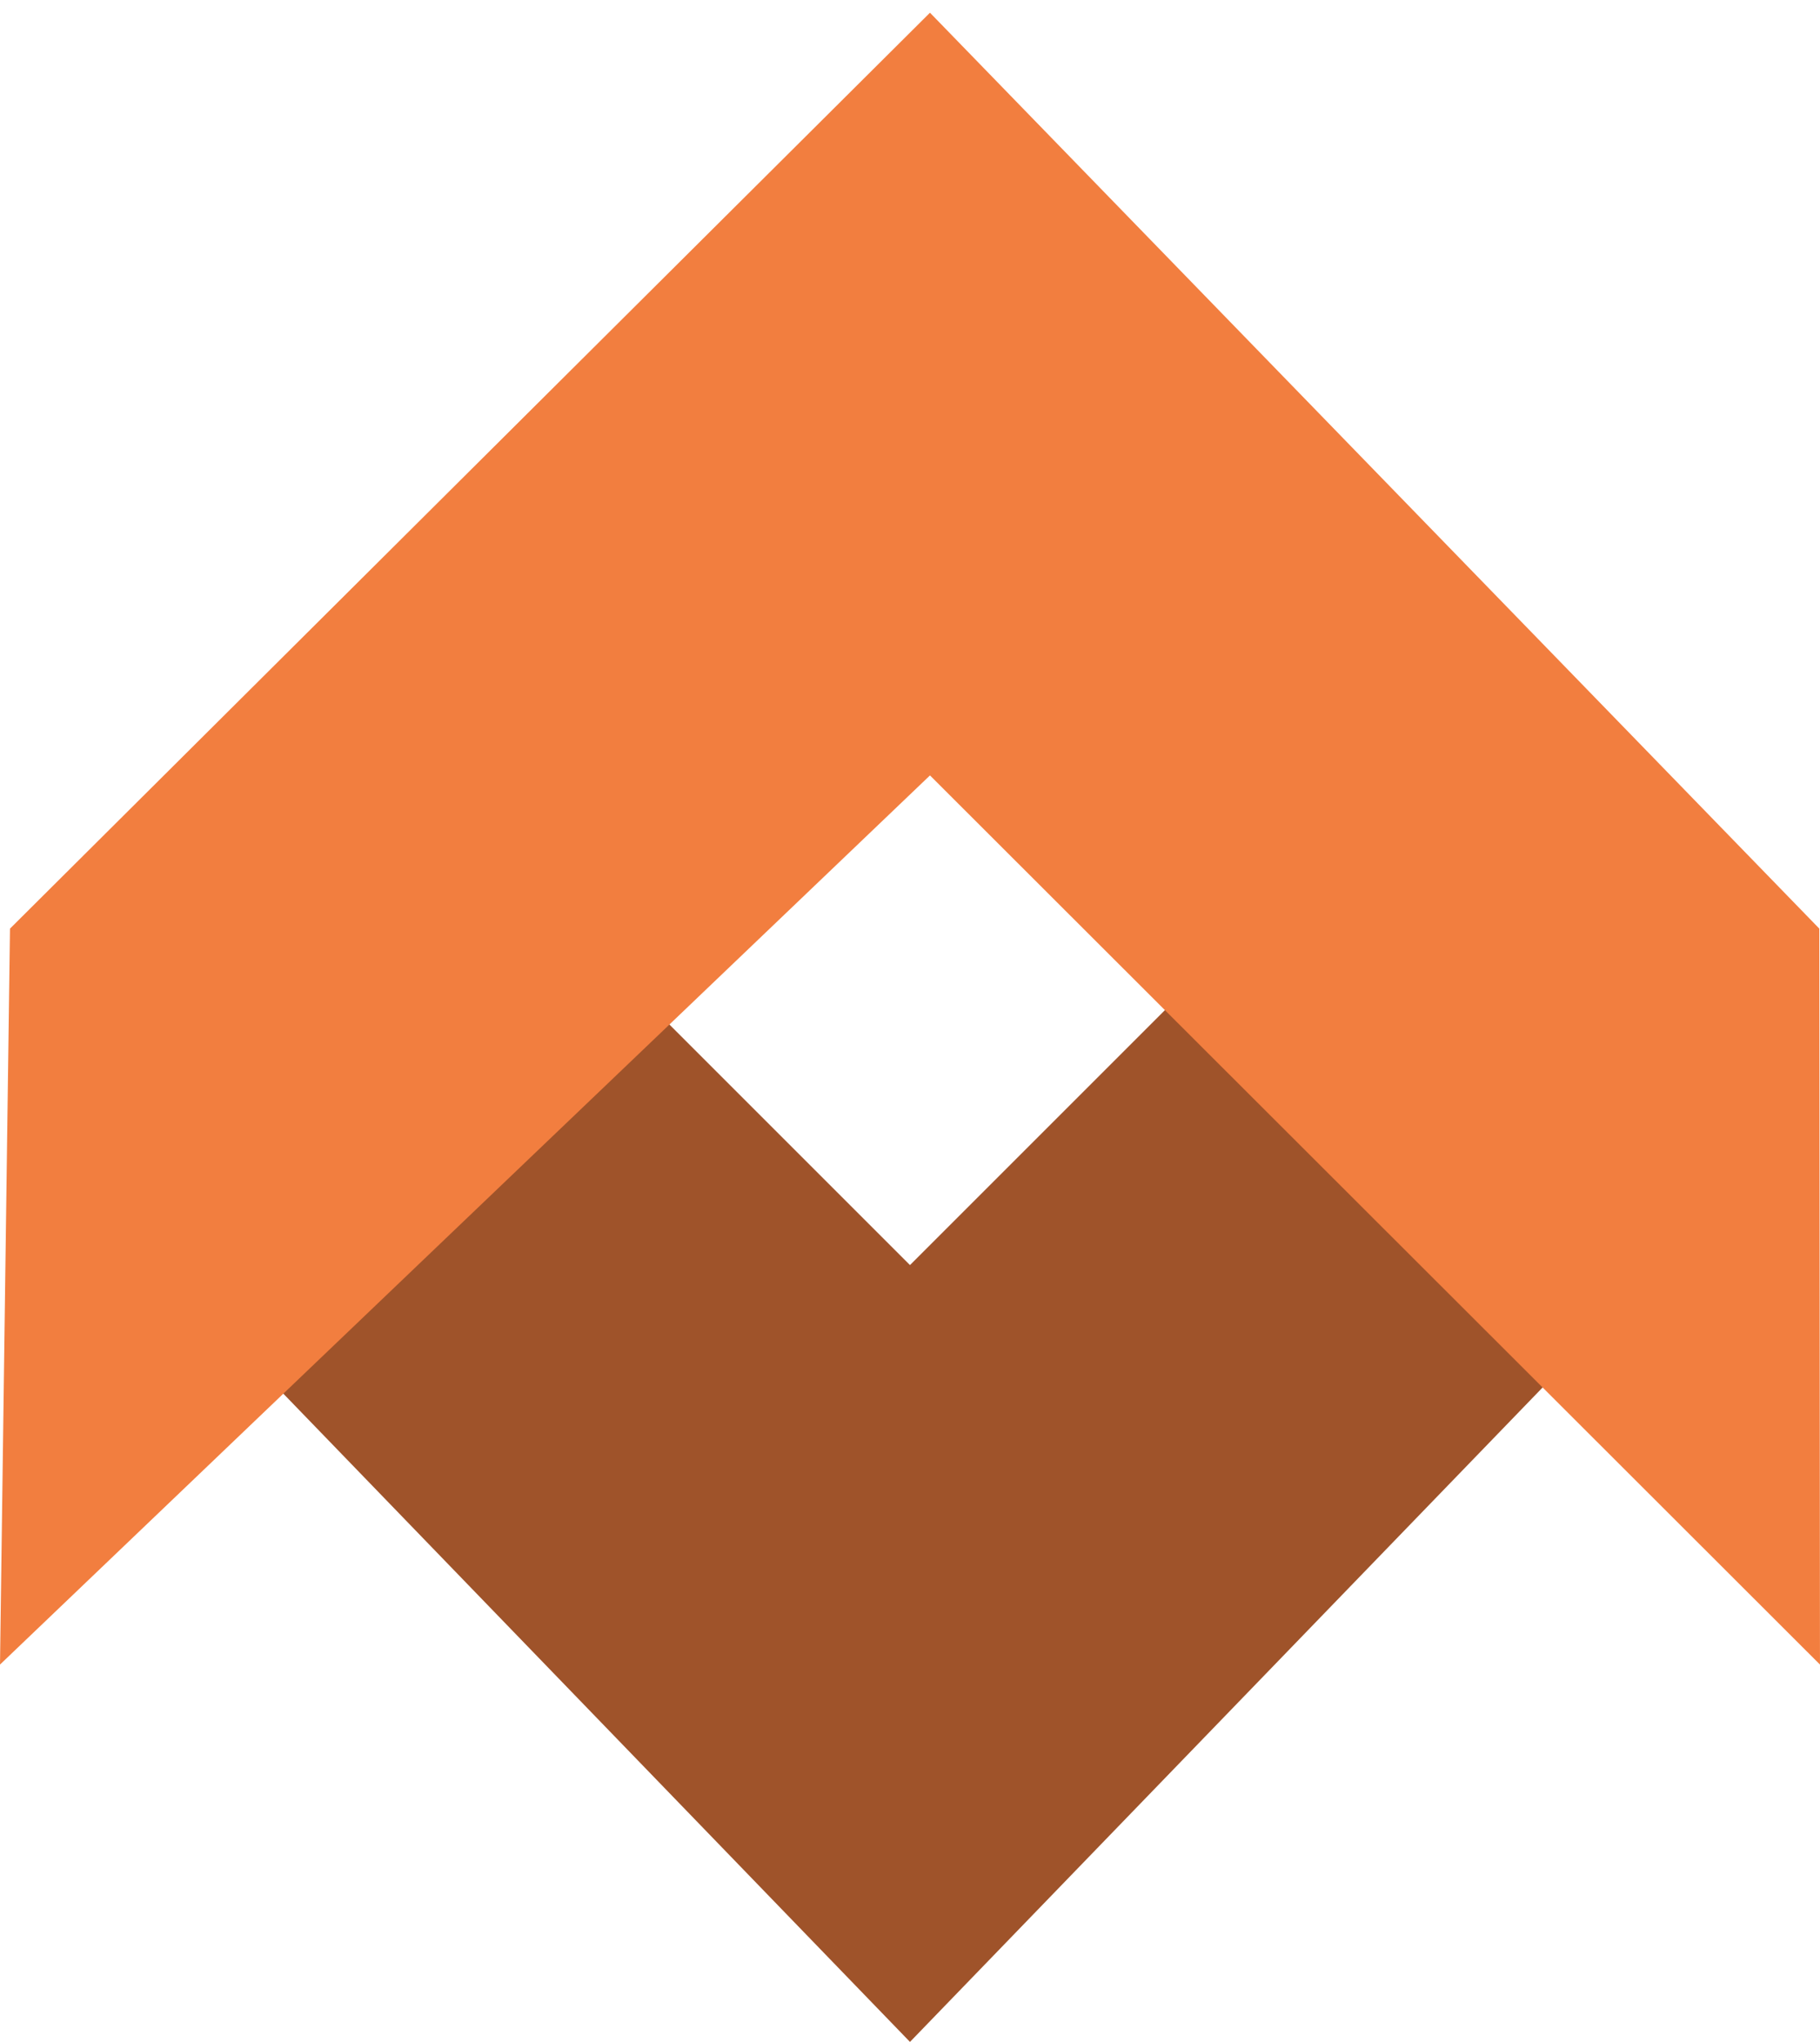
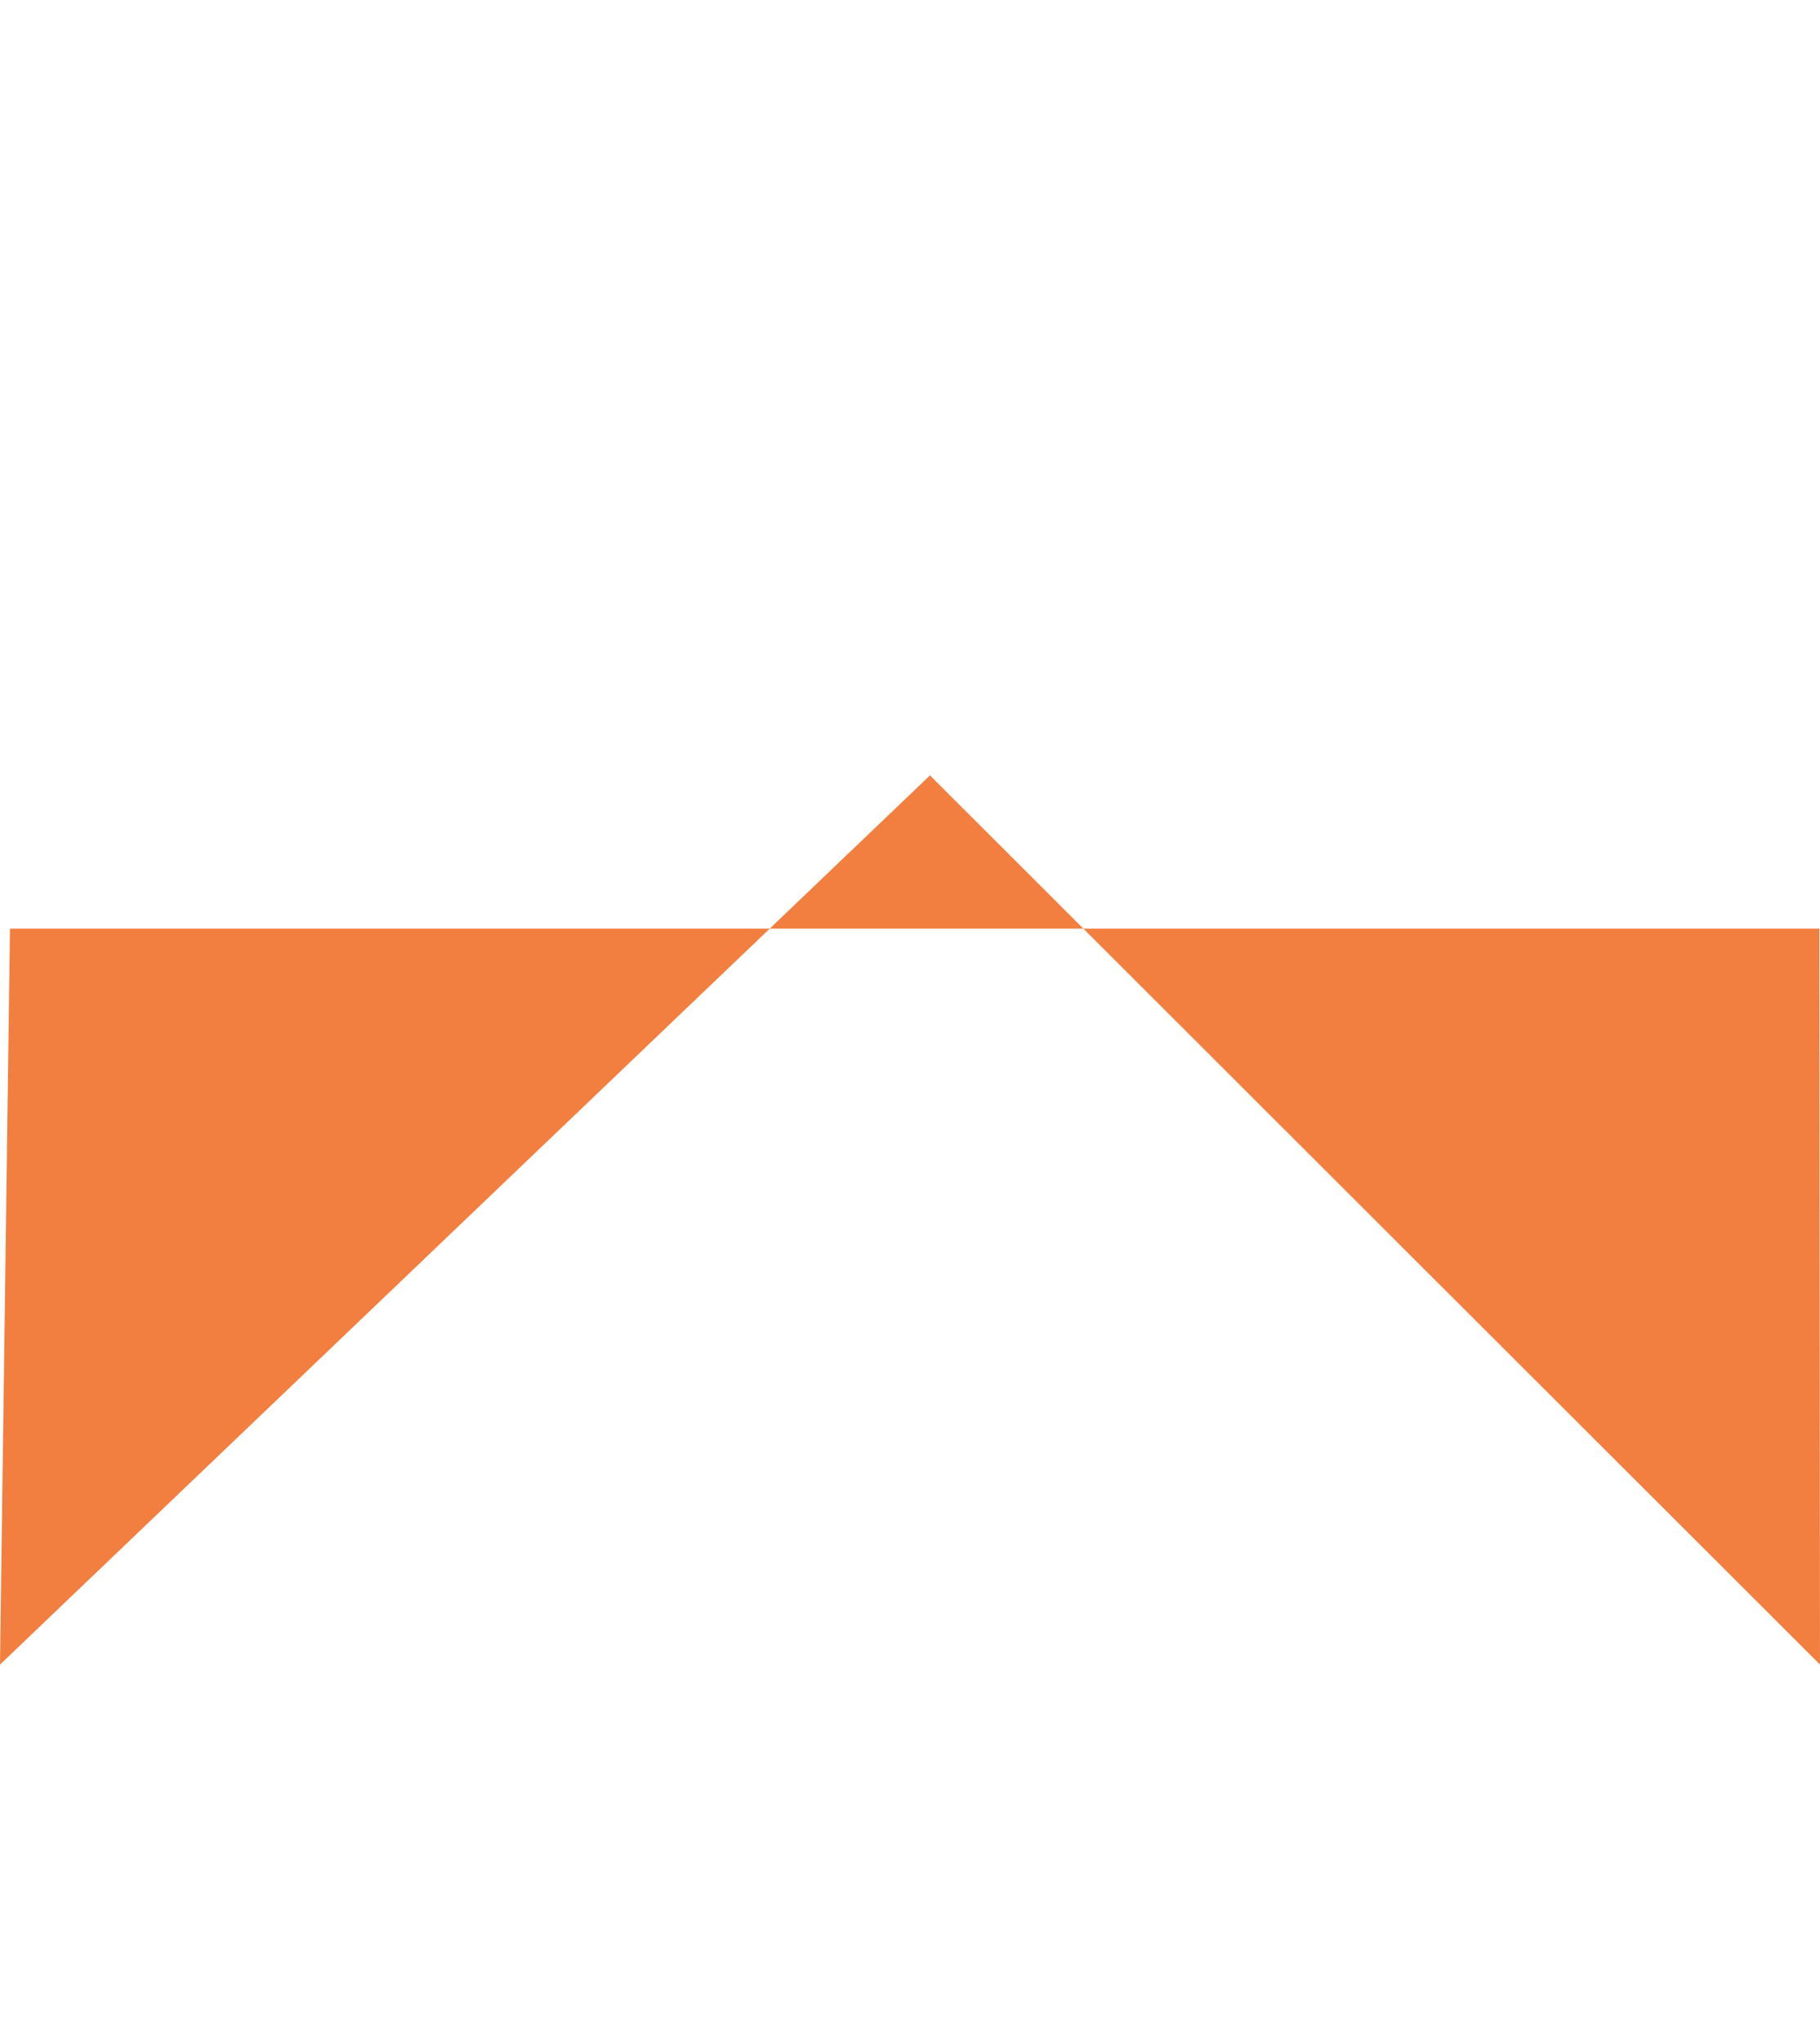
<svg xmlns="http://www.w3.org/2000/svg" width="82px" height="92px">
-   <path fill-rule="evenodd" fill="rgb(159, 83, 42)" d="M28.999,44.999 L40.999,56.999 L52.999,44.999 L69.999,62.0 L40.999,92.0 L11.999,62.0 L28.999,44.999 Z" />
-   <path fill-rule="evenodd" fill="rgb(242, 126, 63)" d="M81.999,74.999 L41.9,34.937 L0.0,74.999 L0.45,41.84 L41.9,0.573 L81.969,41.84 L81.999,74.999 Z" />
+   <path fill-rule="evenodd" fill="rgb(242, 126, 63)" d="M81.999,74.999 L41.9,34.937 L0.0,74.999 L0.45,41.84 L81.969,41.84 L81.999,74.999 Z" />
</svg>